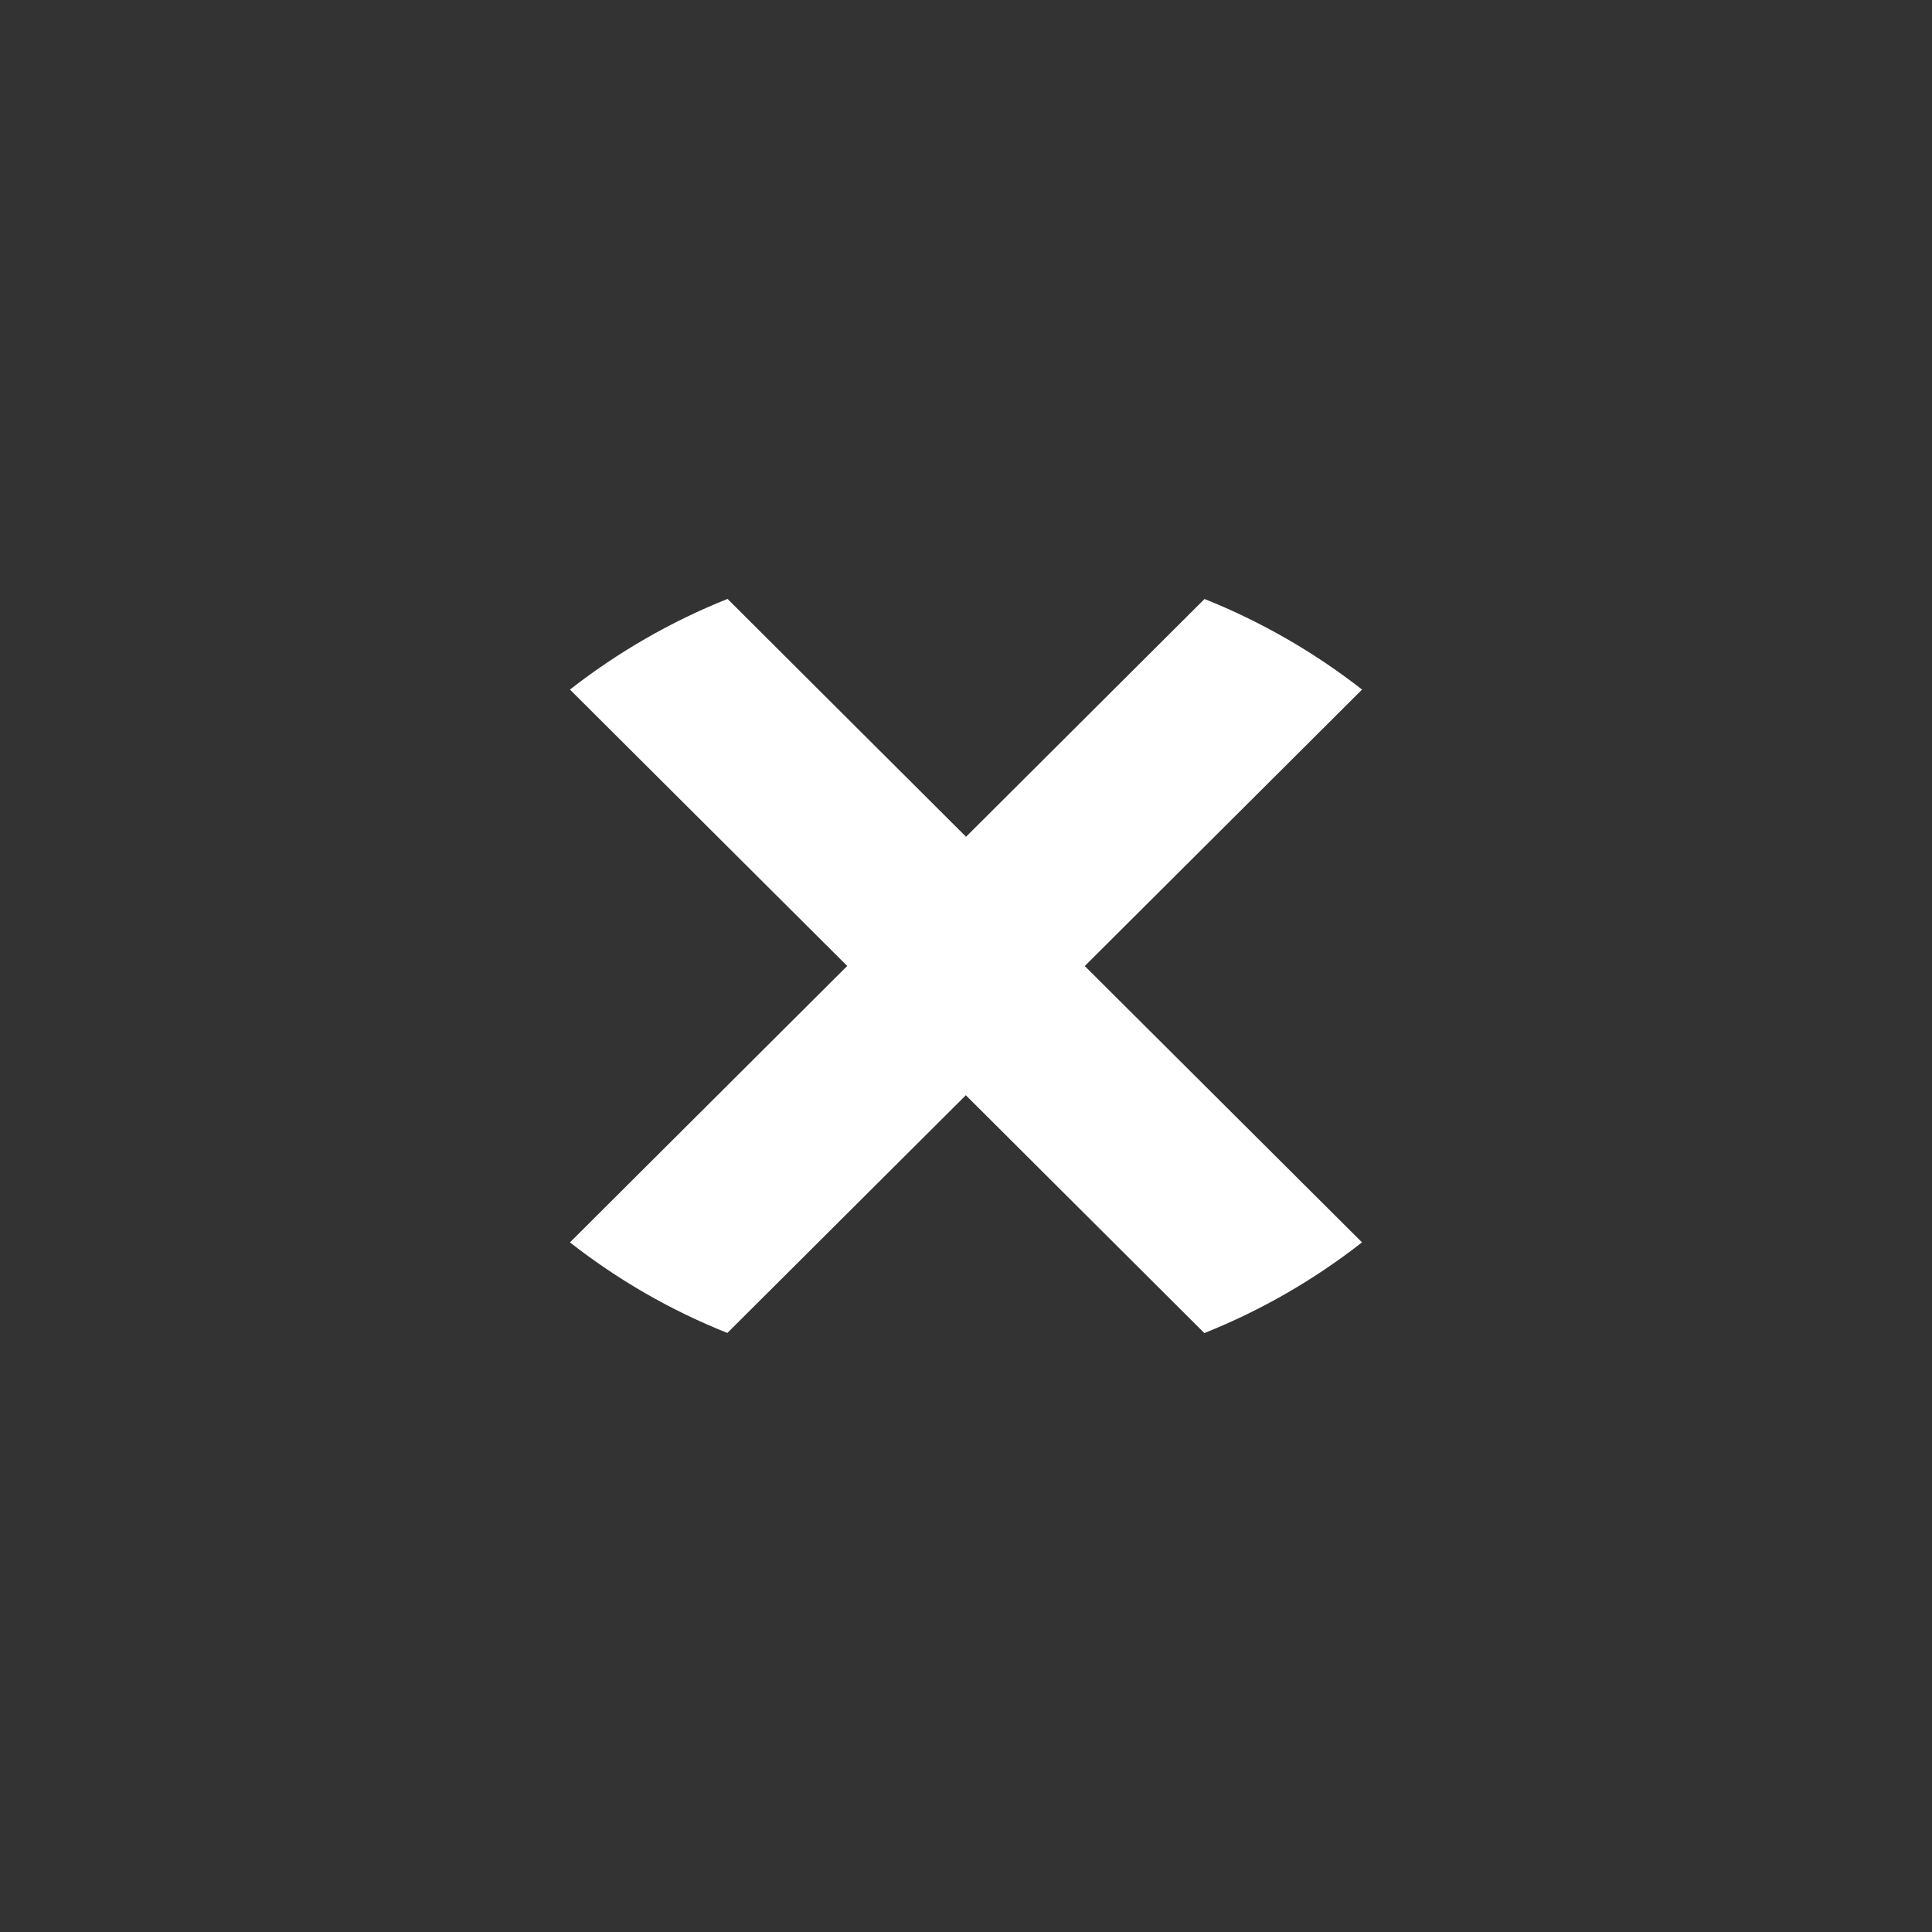
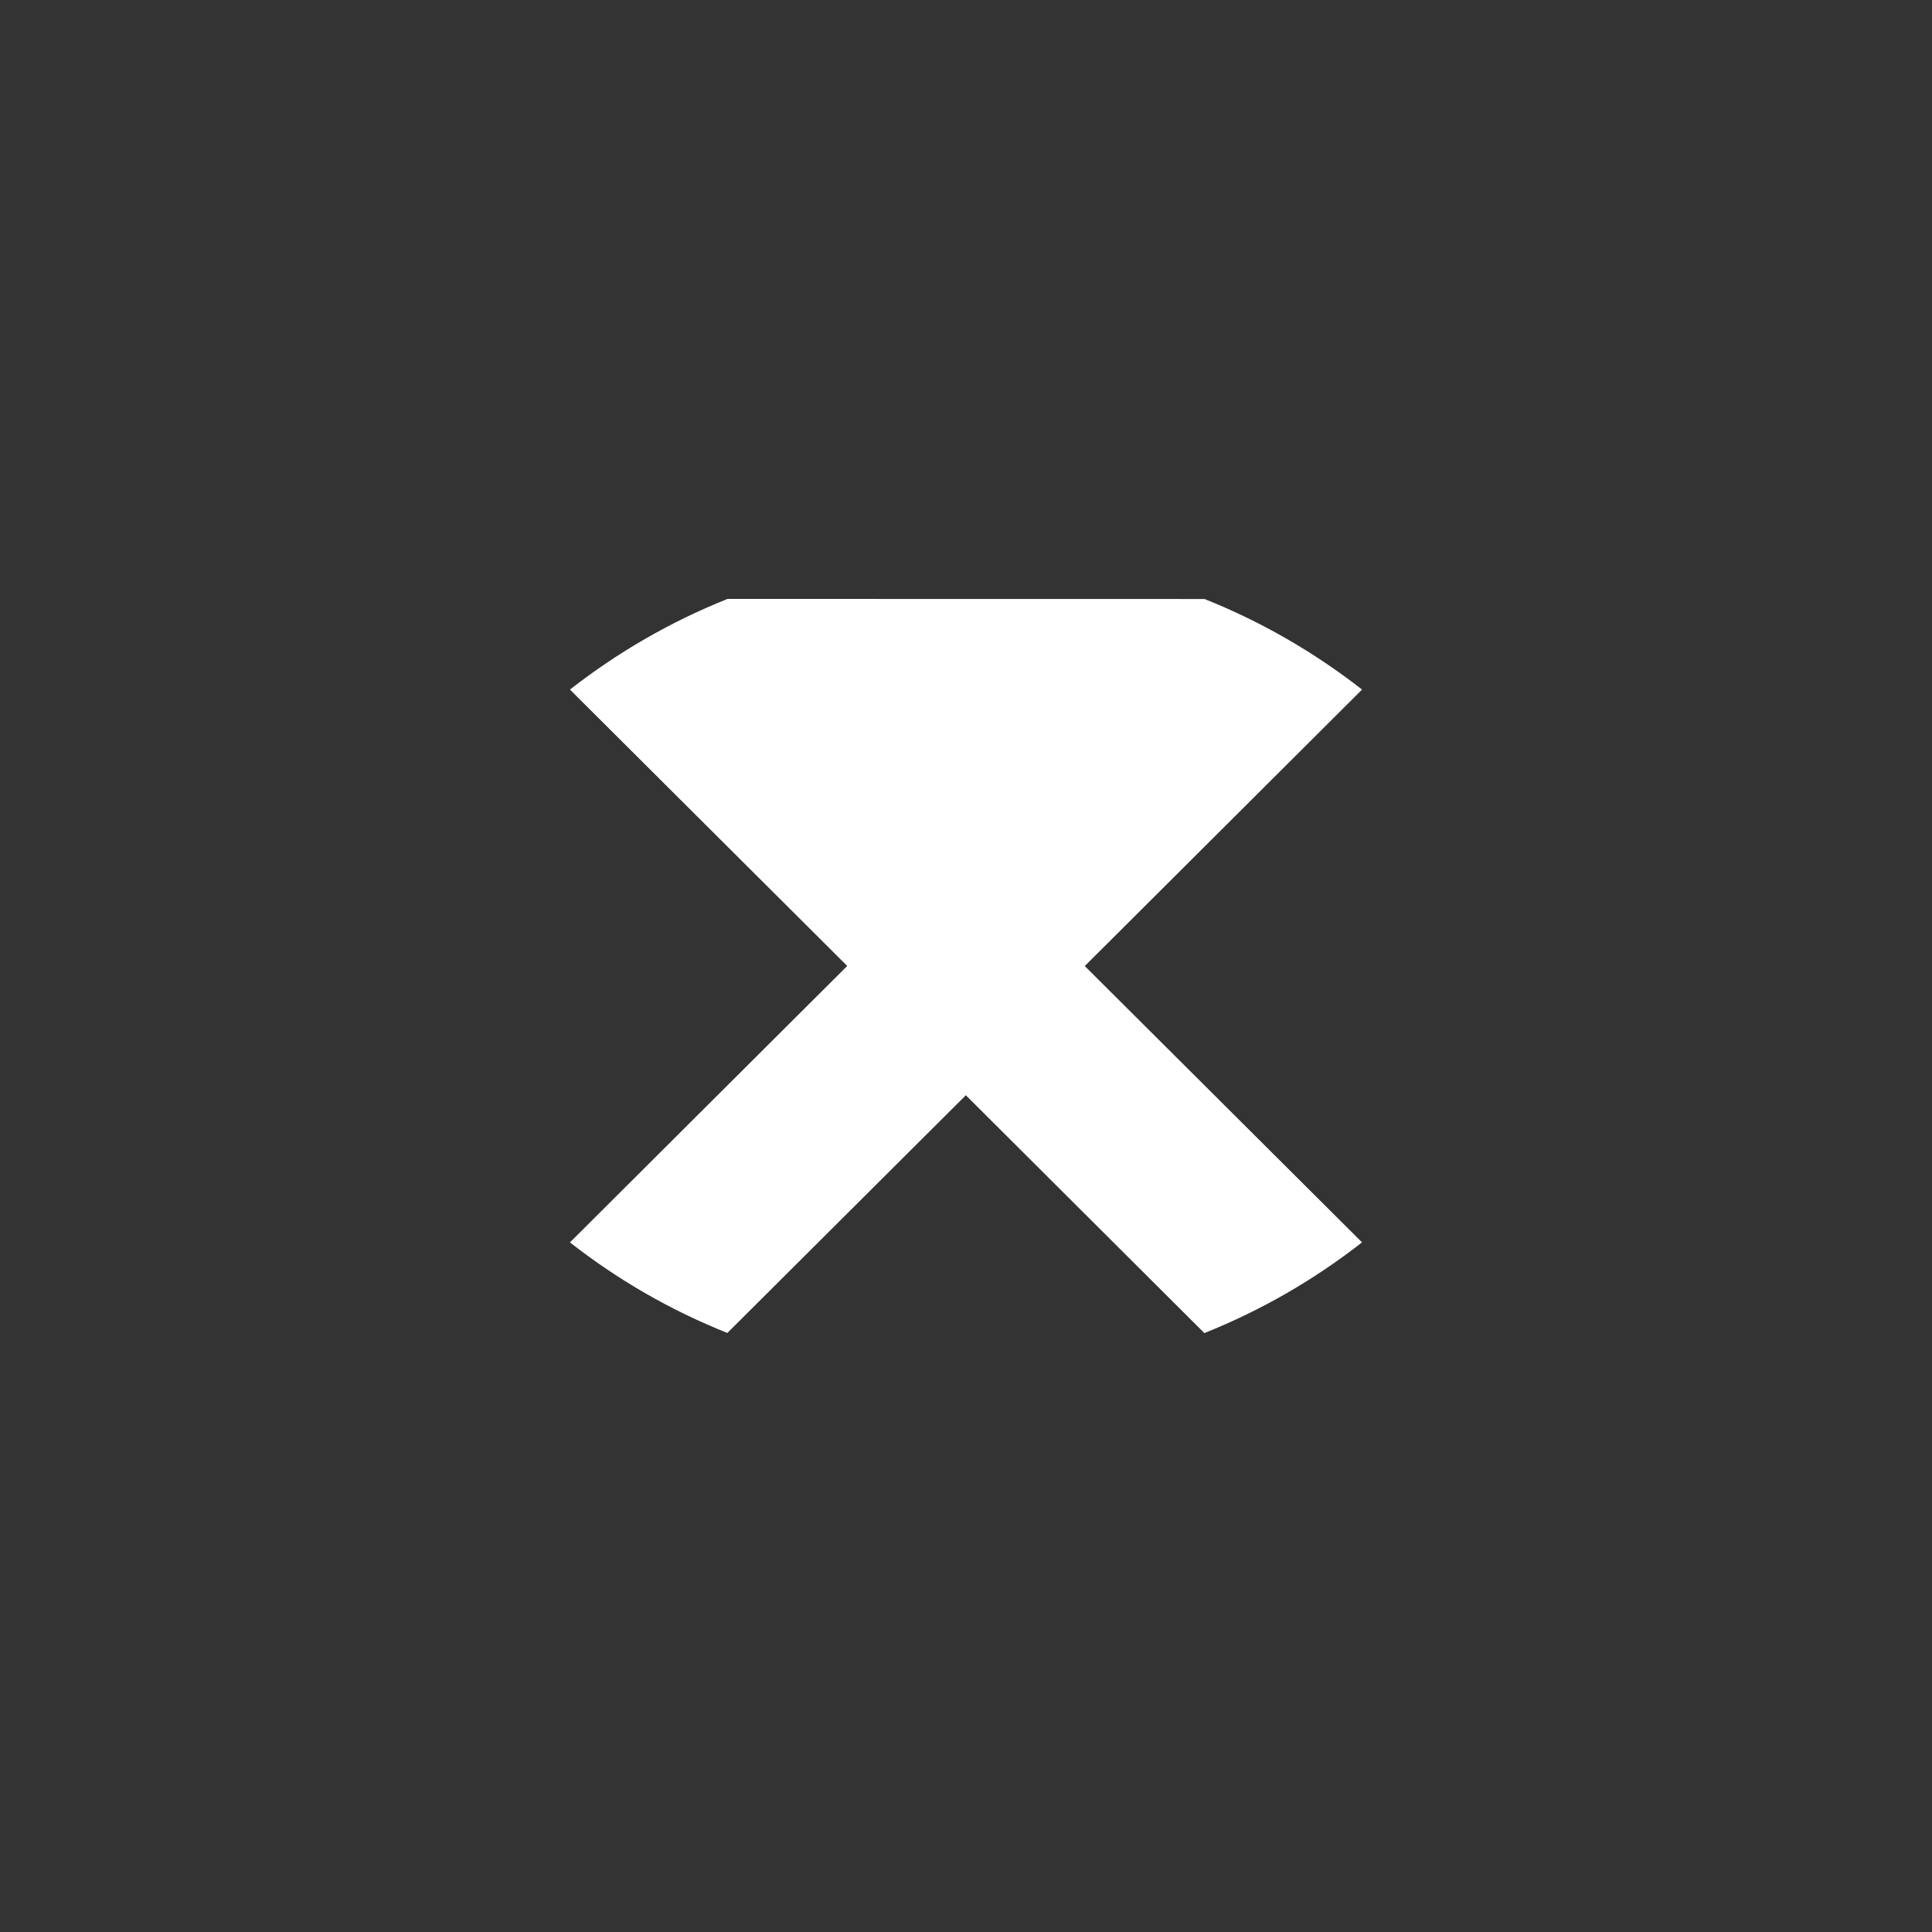
<svg xmlns="http://www.w3.org/2000/svg" width="48" height="48" viewBox="0 0 48 48" fill="none">
  <rect x="0" y="0" width="48" height="48" fill="#333333" stroke="none" />
-   <path fill-rule="evenodd" clip-rule="evenodd" d="M18.076 14.88C16.658 15.445 15.345 16.208 14.16 17.132L21.049 23.999L14.16 30.867C15.342 31.792 16.653 32.552 18.071 33.117L23.996 27.211L29.922 33.12C31.34 32.554 32.655 31.792 33.838 30.867H33.84L26.951 24.001L33.84 17.132C32.655 16.208 31.345 15.448 29.926 14.882L24.001 20.789L18.076 14.88Z" fill="white" />
+   <path fill-rule="evenodd" clip-rule="evenodd" d="M18.076 14.88C16.658 15.445 15.345 16.208 14.16 17.132L21.049 23.999L14.16 30.867C15.342 31.792 16.653 32.552 18.071 33.117L23.996 27.211L29.922 33.12C31.34 32.554 32.655 31.792 33.838 30.867H33.84L26.951 24.001L33.84 17.132C32.655 16.208 31.345 15.448 29.926 14.882L18.076 14.88Z" fill="white" />
</svg>